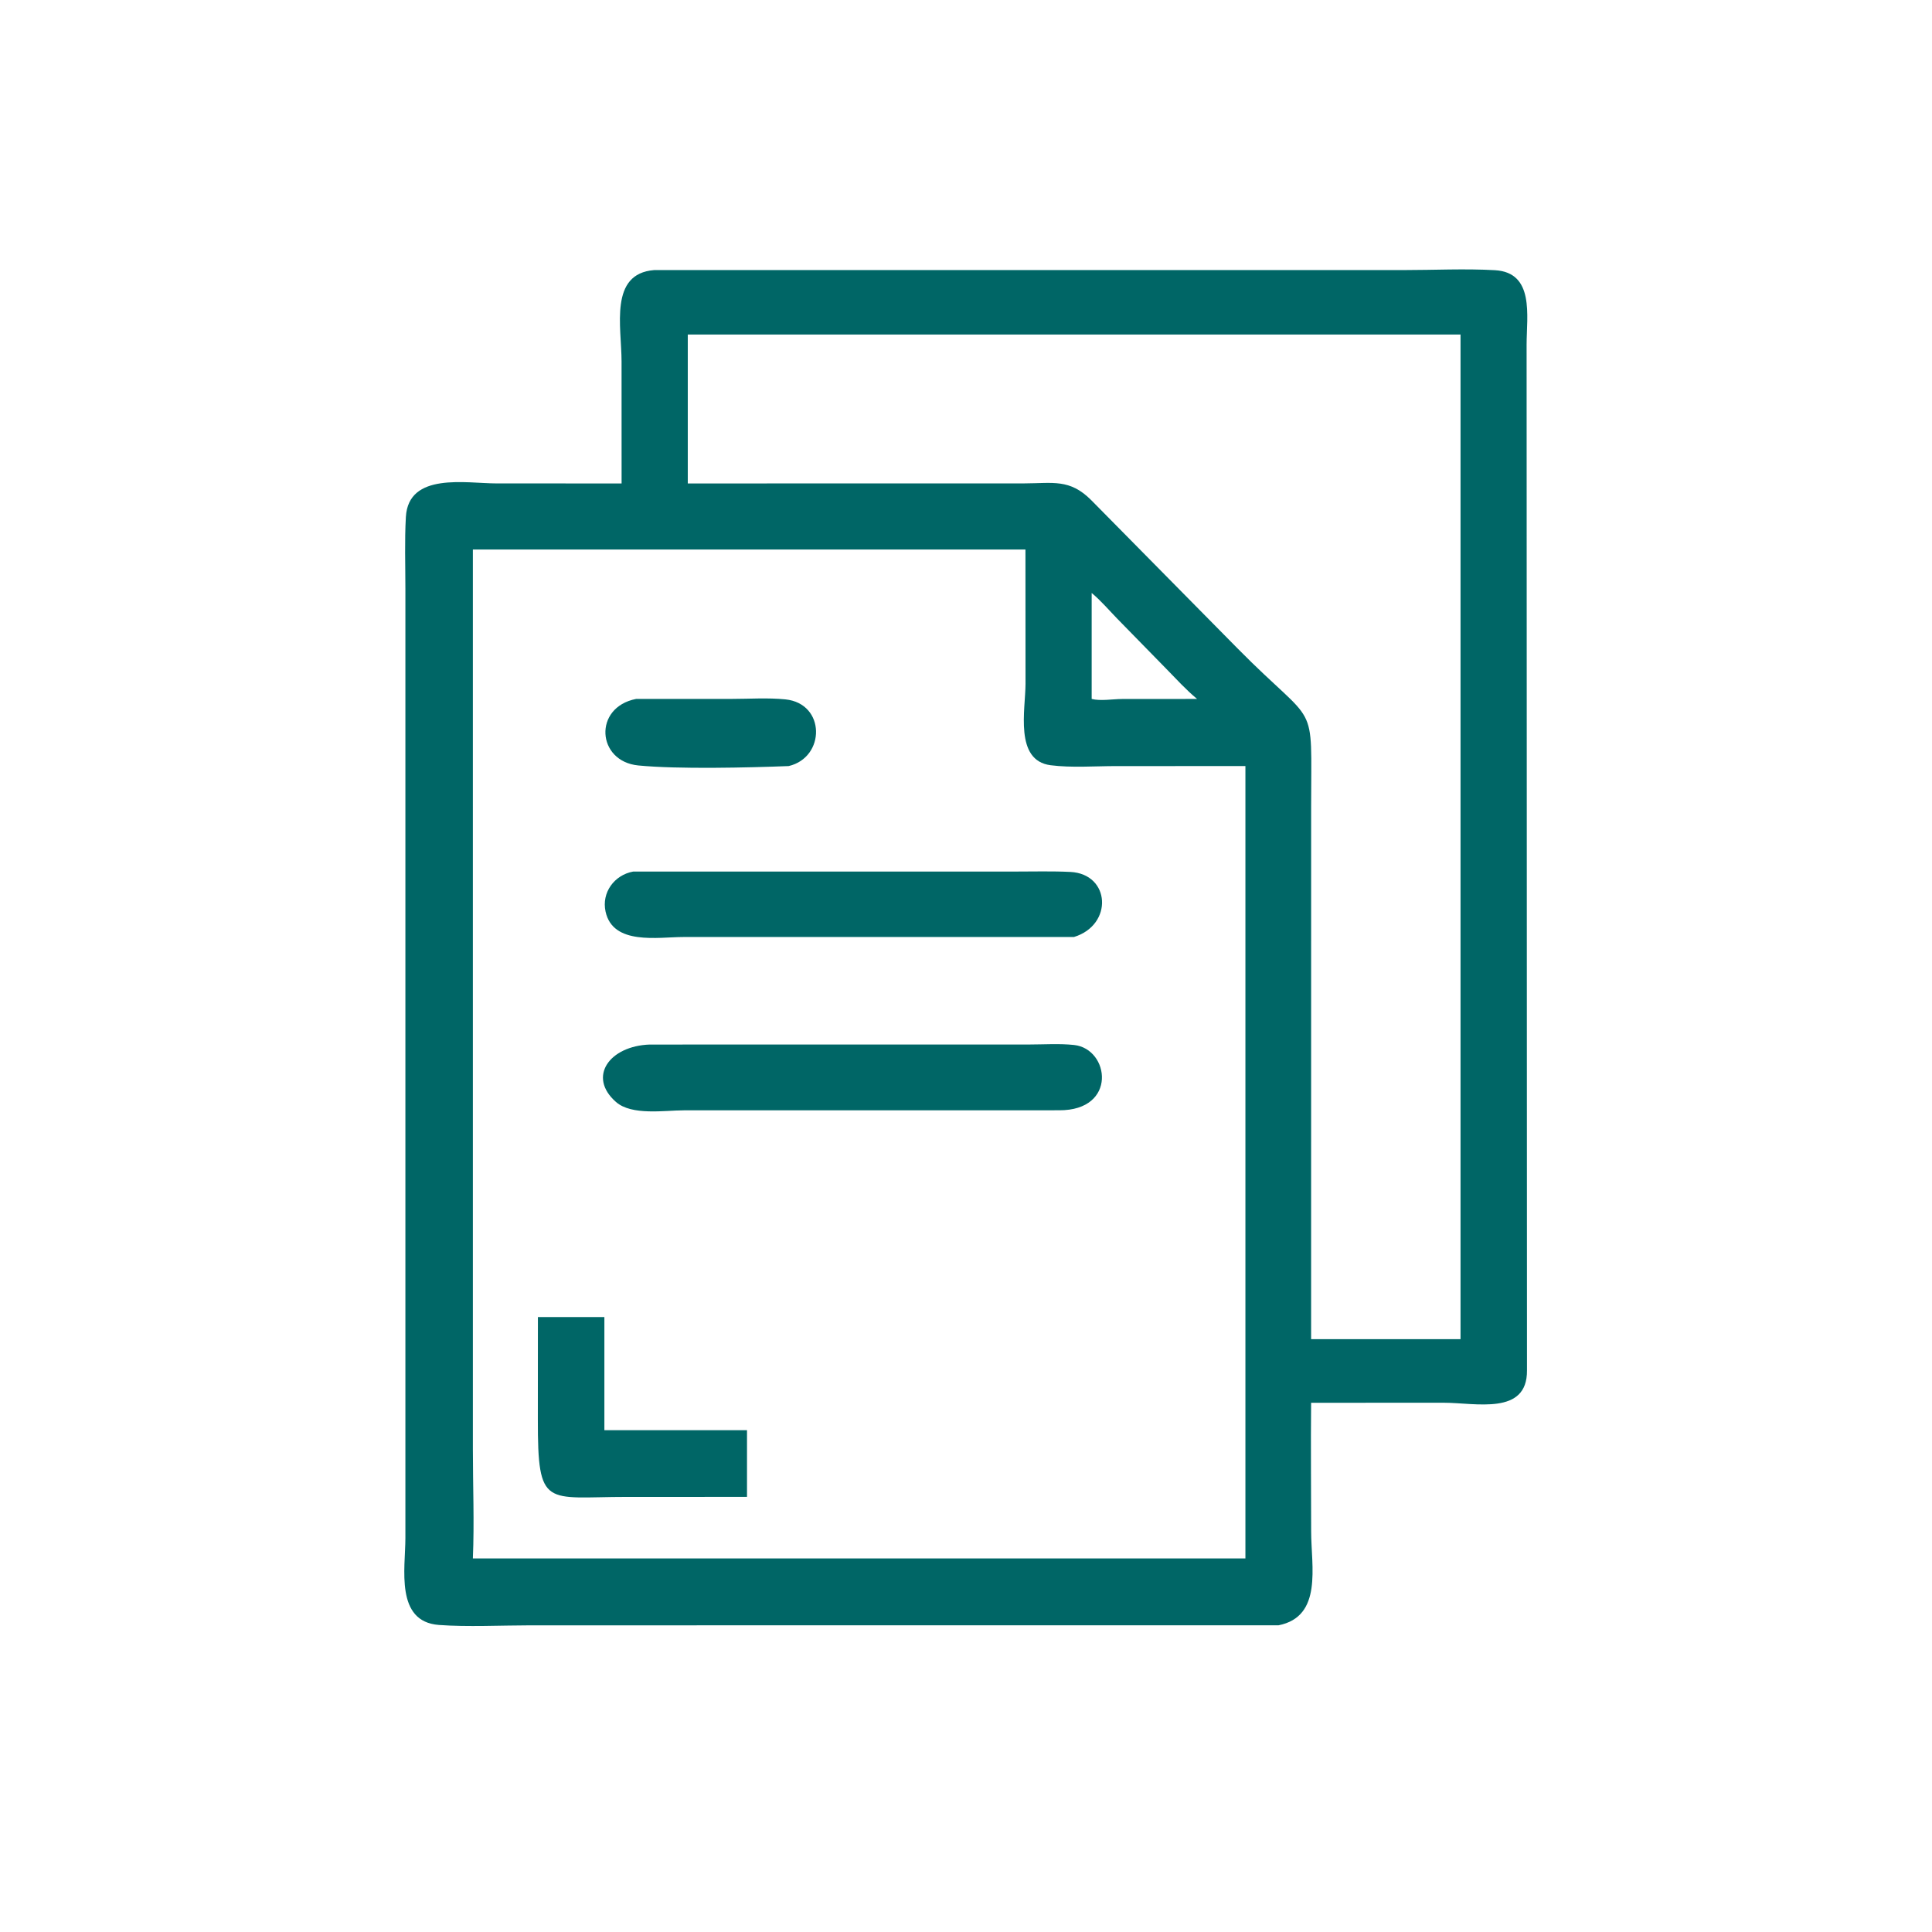
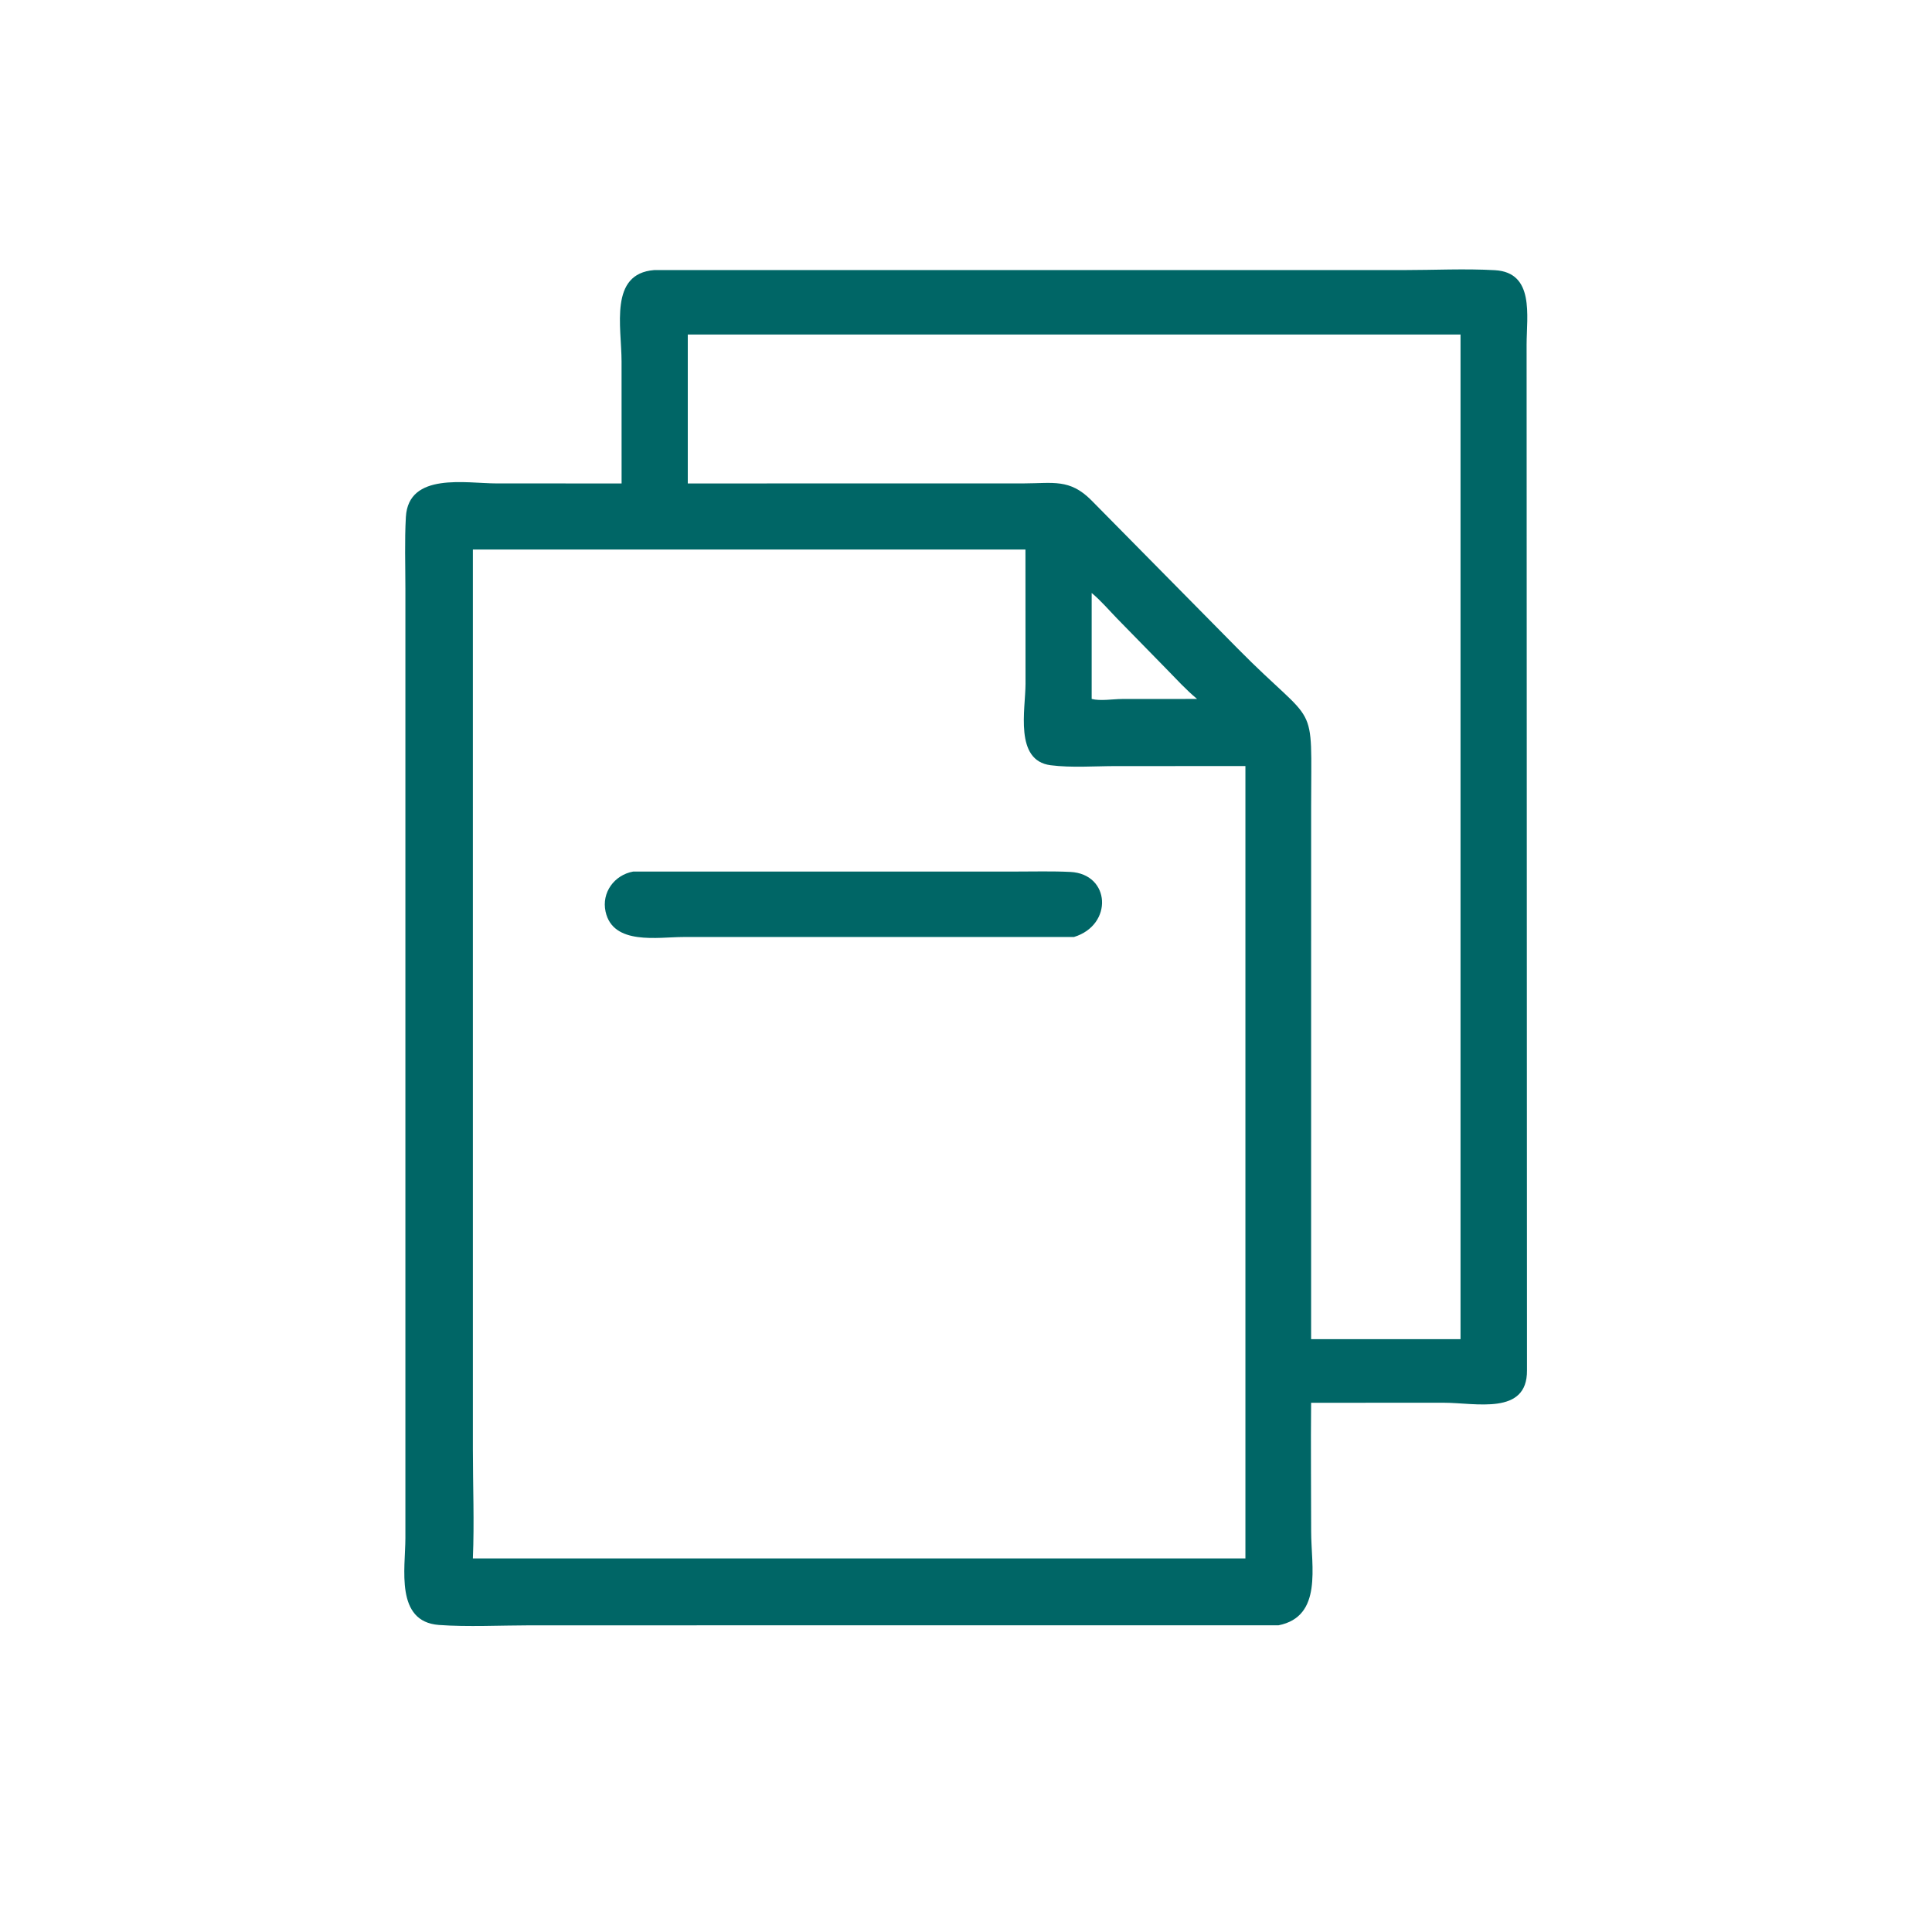
<svg xmlns="http://www.w3.org/2000/svg" width="1024" height="1024" viewBox="0 0 1024 1024" fill="none">
  <path d="M329.46 256.24L329.438 191.639C329.436 173.176 322.734 145.043 346.72 143.146L744.042 143.144C759.994 143.144 776.388 142.312 792.284 143.202C813.446 144.386 809.15 167.431 809.132 182.515L809.334 726.346C809.528 750.34 782.198 743.496 765.266 743.48L694.916 743.5C694.69 766.224 694.934 788.974 694.938 811.7C694.94 830.254 701.158 856.786 677.626 861.45L281.18 861.46C266.036 861.47 247.438 862.384 232.618 861.26C209.308 859.492 214.866 831.282 214.868 815.198V312.148C214.866 299.486 214.402 286.644 215.122 274.006C216.484 250.1 247.08 256.224 263.26 256.222L329.46 256.24ZM479.392 177.311H364.538V256.24L543.054 256.206C558.096 256.166 566.97 253.678 578.324 265.038L655.968 343.712C698.954 387.286 694.92 368.63 694.928 427.904L694.916 676.356V709.786H774.112V177.311H479.392ZM293.372 291.264H250.63L250.634 768.386C250.634 787.492 251.438 806.92 250.63 825.988H619.25H660.092V406.03L591.598 406.042C580.34 406.04 568.006 407.014 556.866 405.592C537.504 403.12 543.534 375.99 543.548 362.432L543.51 291.264H293.372ZM578.606 314.29V370.452C583.234 371.656 589.892 370.506 594.768 370.482L634.484 370.452C628.626 365.622 623.414 359.838 618.088 354.422L592.116 327.866C587.76 323.384 583.4 318.246 578.606 314.29Z" fill="#006666" />
-   <path d="M418.024 406.03C396.658 406.876 359.246 407.756 338.32 405.71C316.258 403.552 314.316 374.914 337.124 370.452L387.502 370.44C396.928 370.44 406.92 369.736 416.282 370.686C437.652 372.856 437.606 401.424 418.024 406.03Z" fill="#006666" />
  <path d="M569.198 496.636L362.156 496.638C348.762 496.644 324.886 501.154 320.962 483.164C318.754 473.05 325.626 463.766 335.564 461.952L538.104 461.942C547.814 461.944 557.622 461.666 567.32 462.144C588.588 463.194 590.134 490.256 569.198 496.636Z" fill="#006666" />
-   <path d="M561.402 588.472L362.436 588.498C352.24 588.508 334.836 591.404 326.478 584.066C311.21 570.664 323.118 554.39 344.332 553.63L545.238 553.614C553.092 553.612 561.496 553.024 569.296 553.866C588.13 555.904 592.372 588.602 561.402 588.472Z" fill="#006666" />
-   <path d="M395.928 793.377L332.16 793.389C289.074 793.391 285.002 799.913 285.072 752.197L285.102 698.061H320.332V758.027H395.928V793.377Z" fill="#006666" />
</svg>